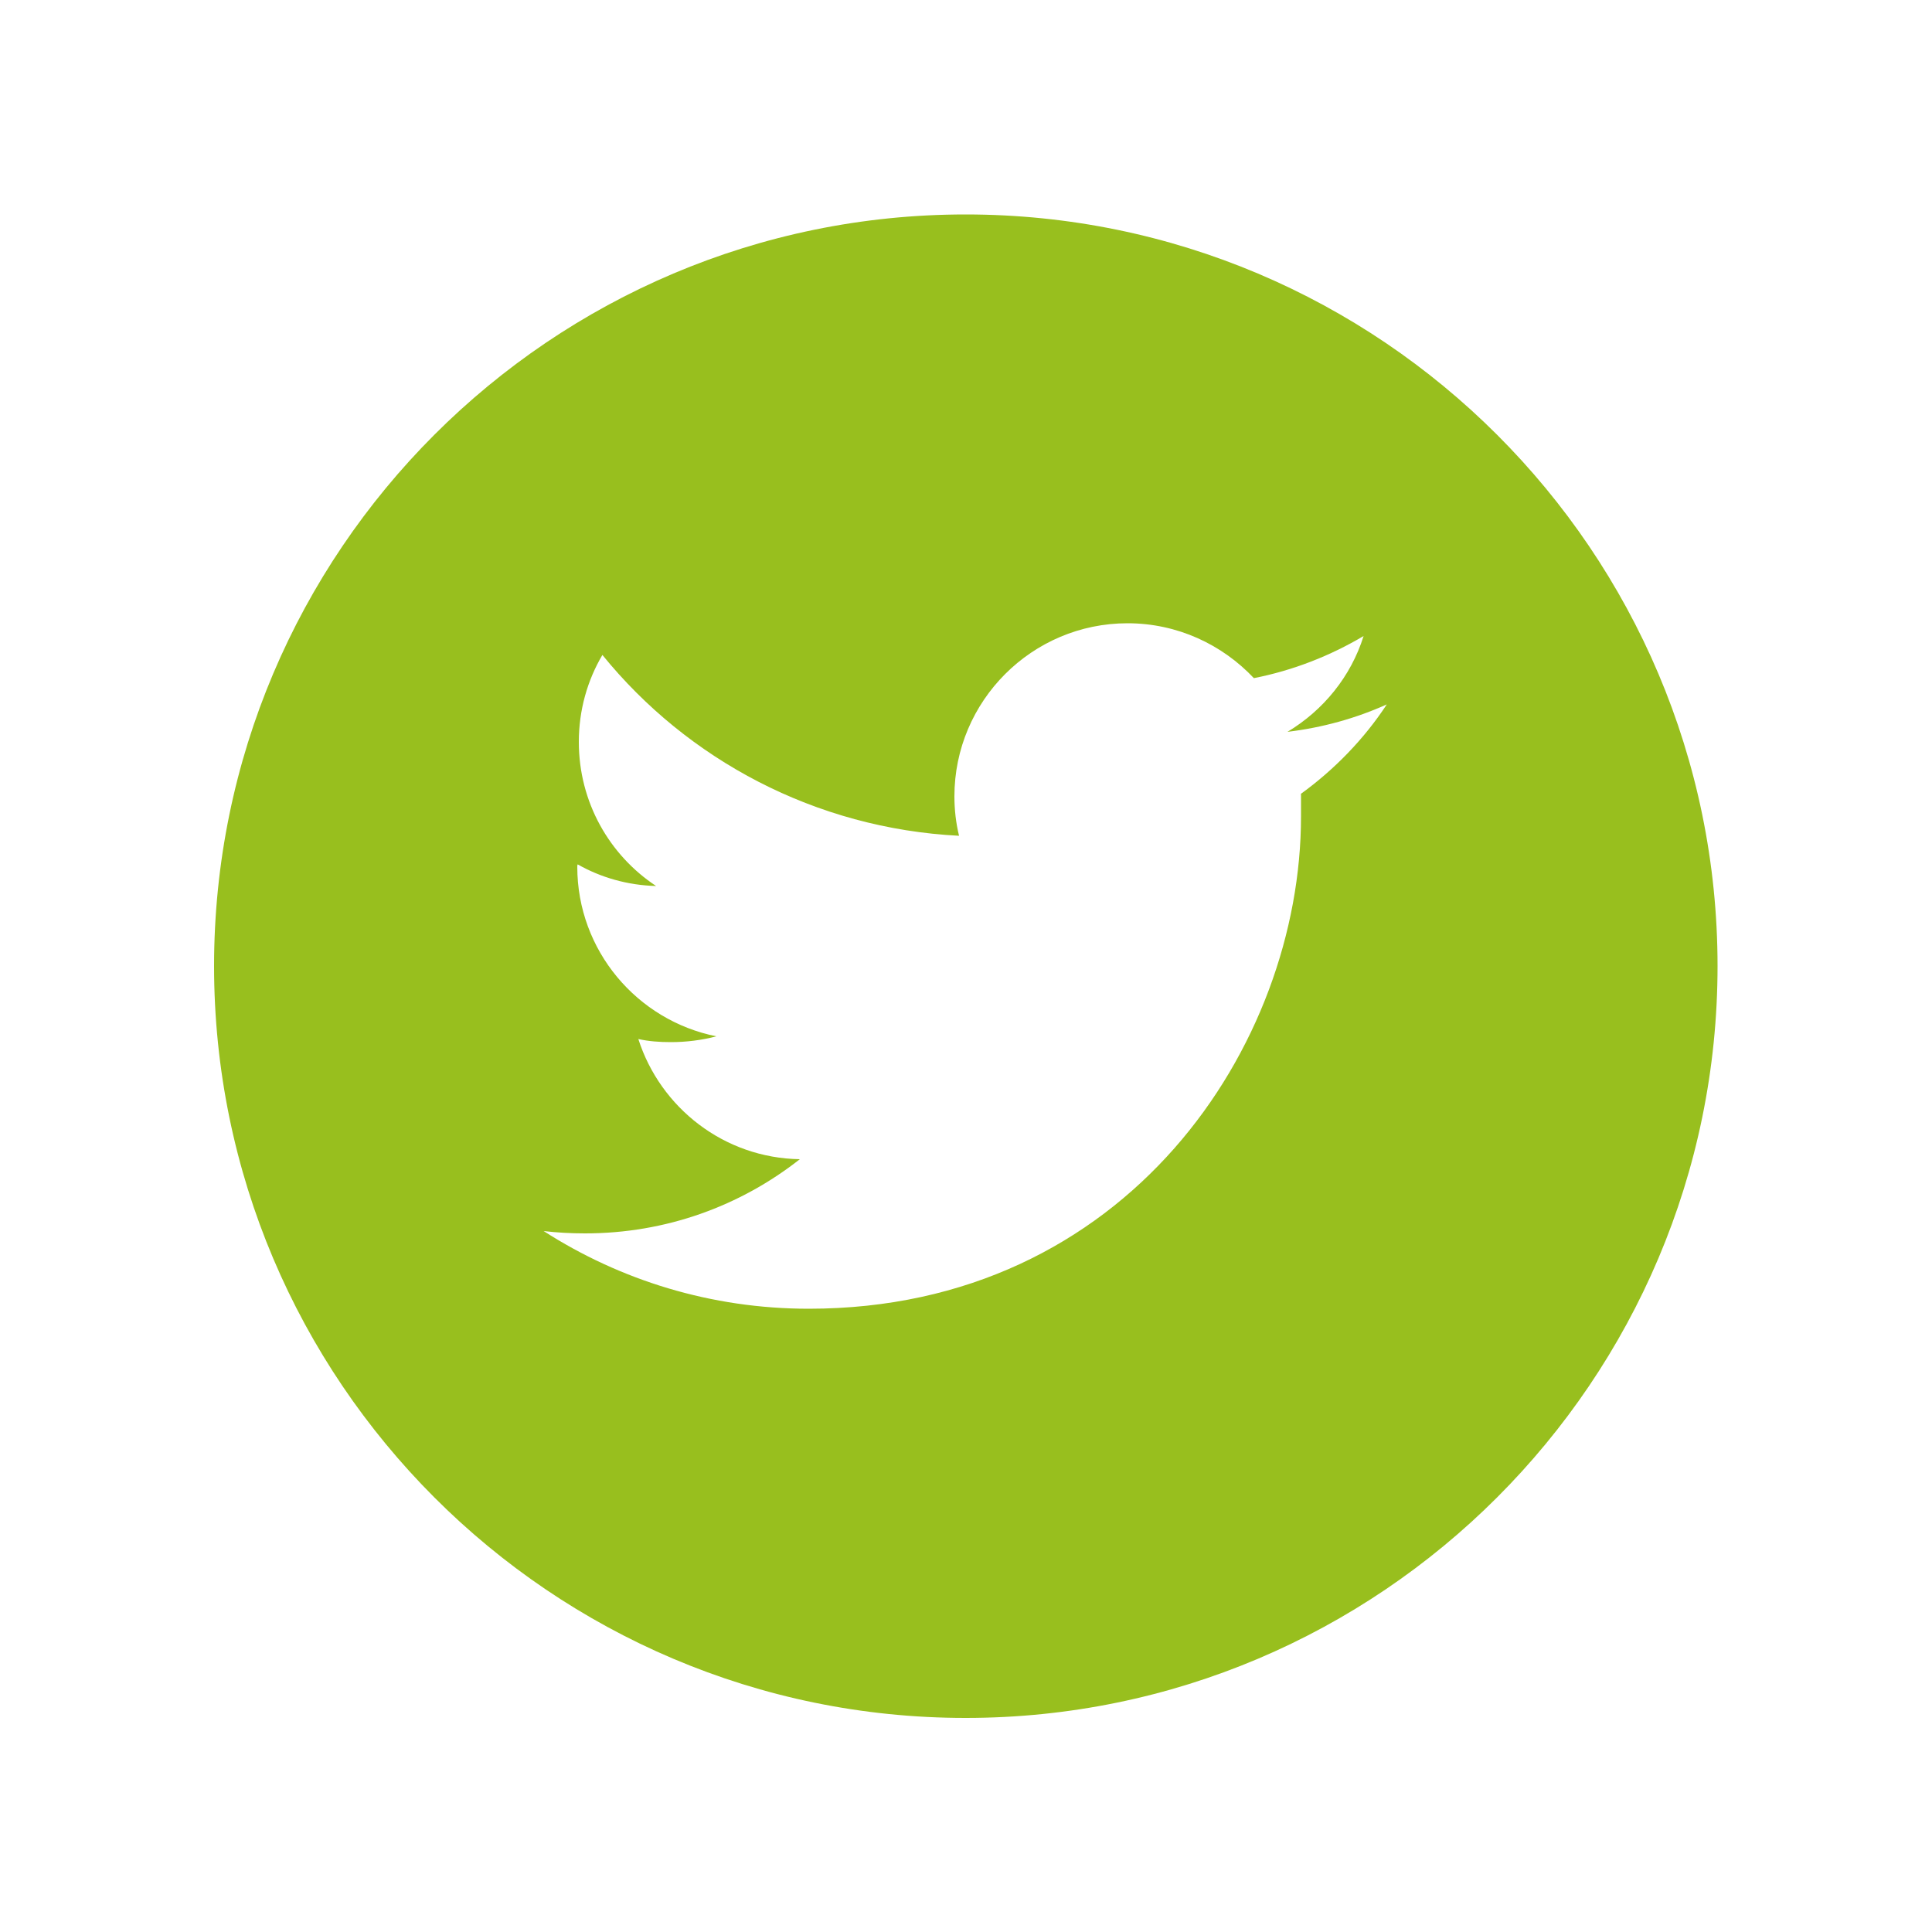
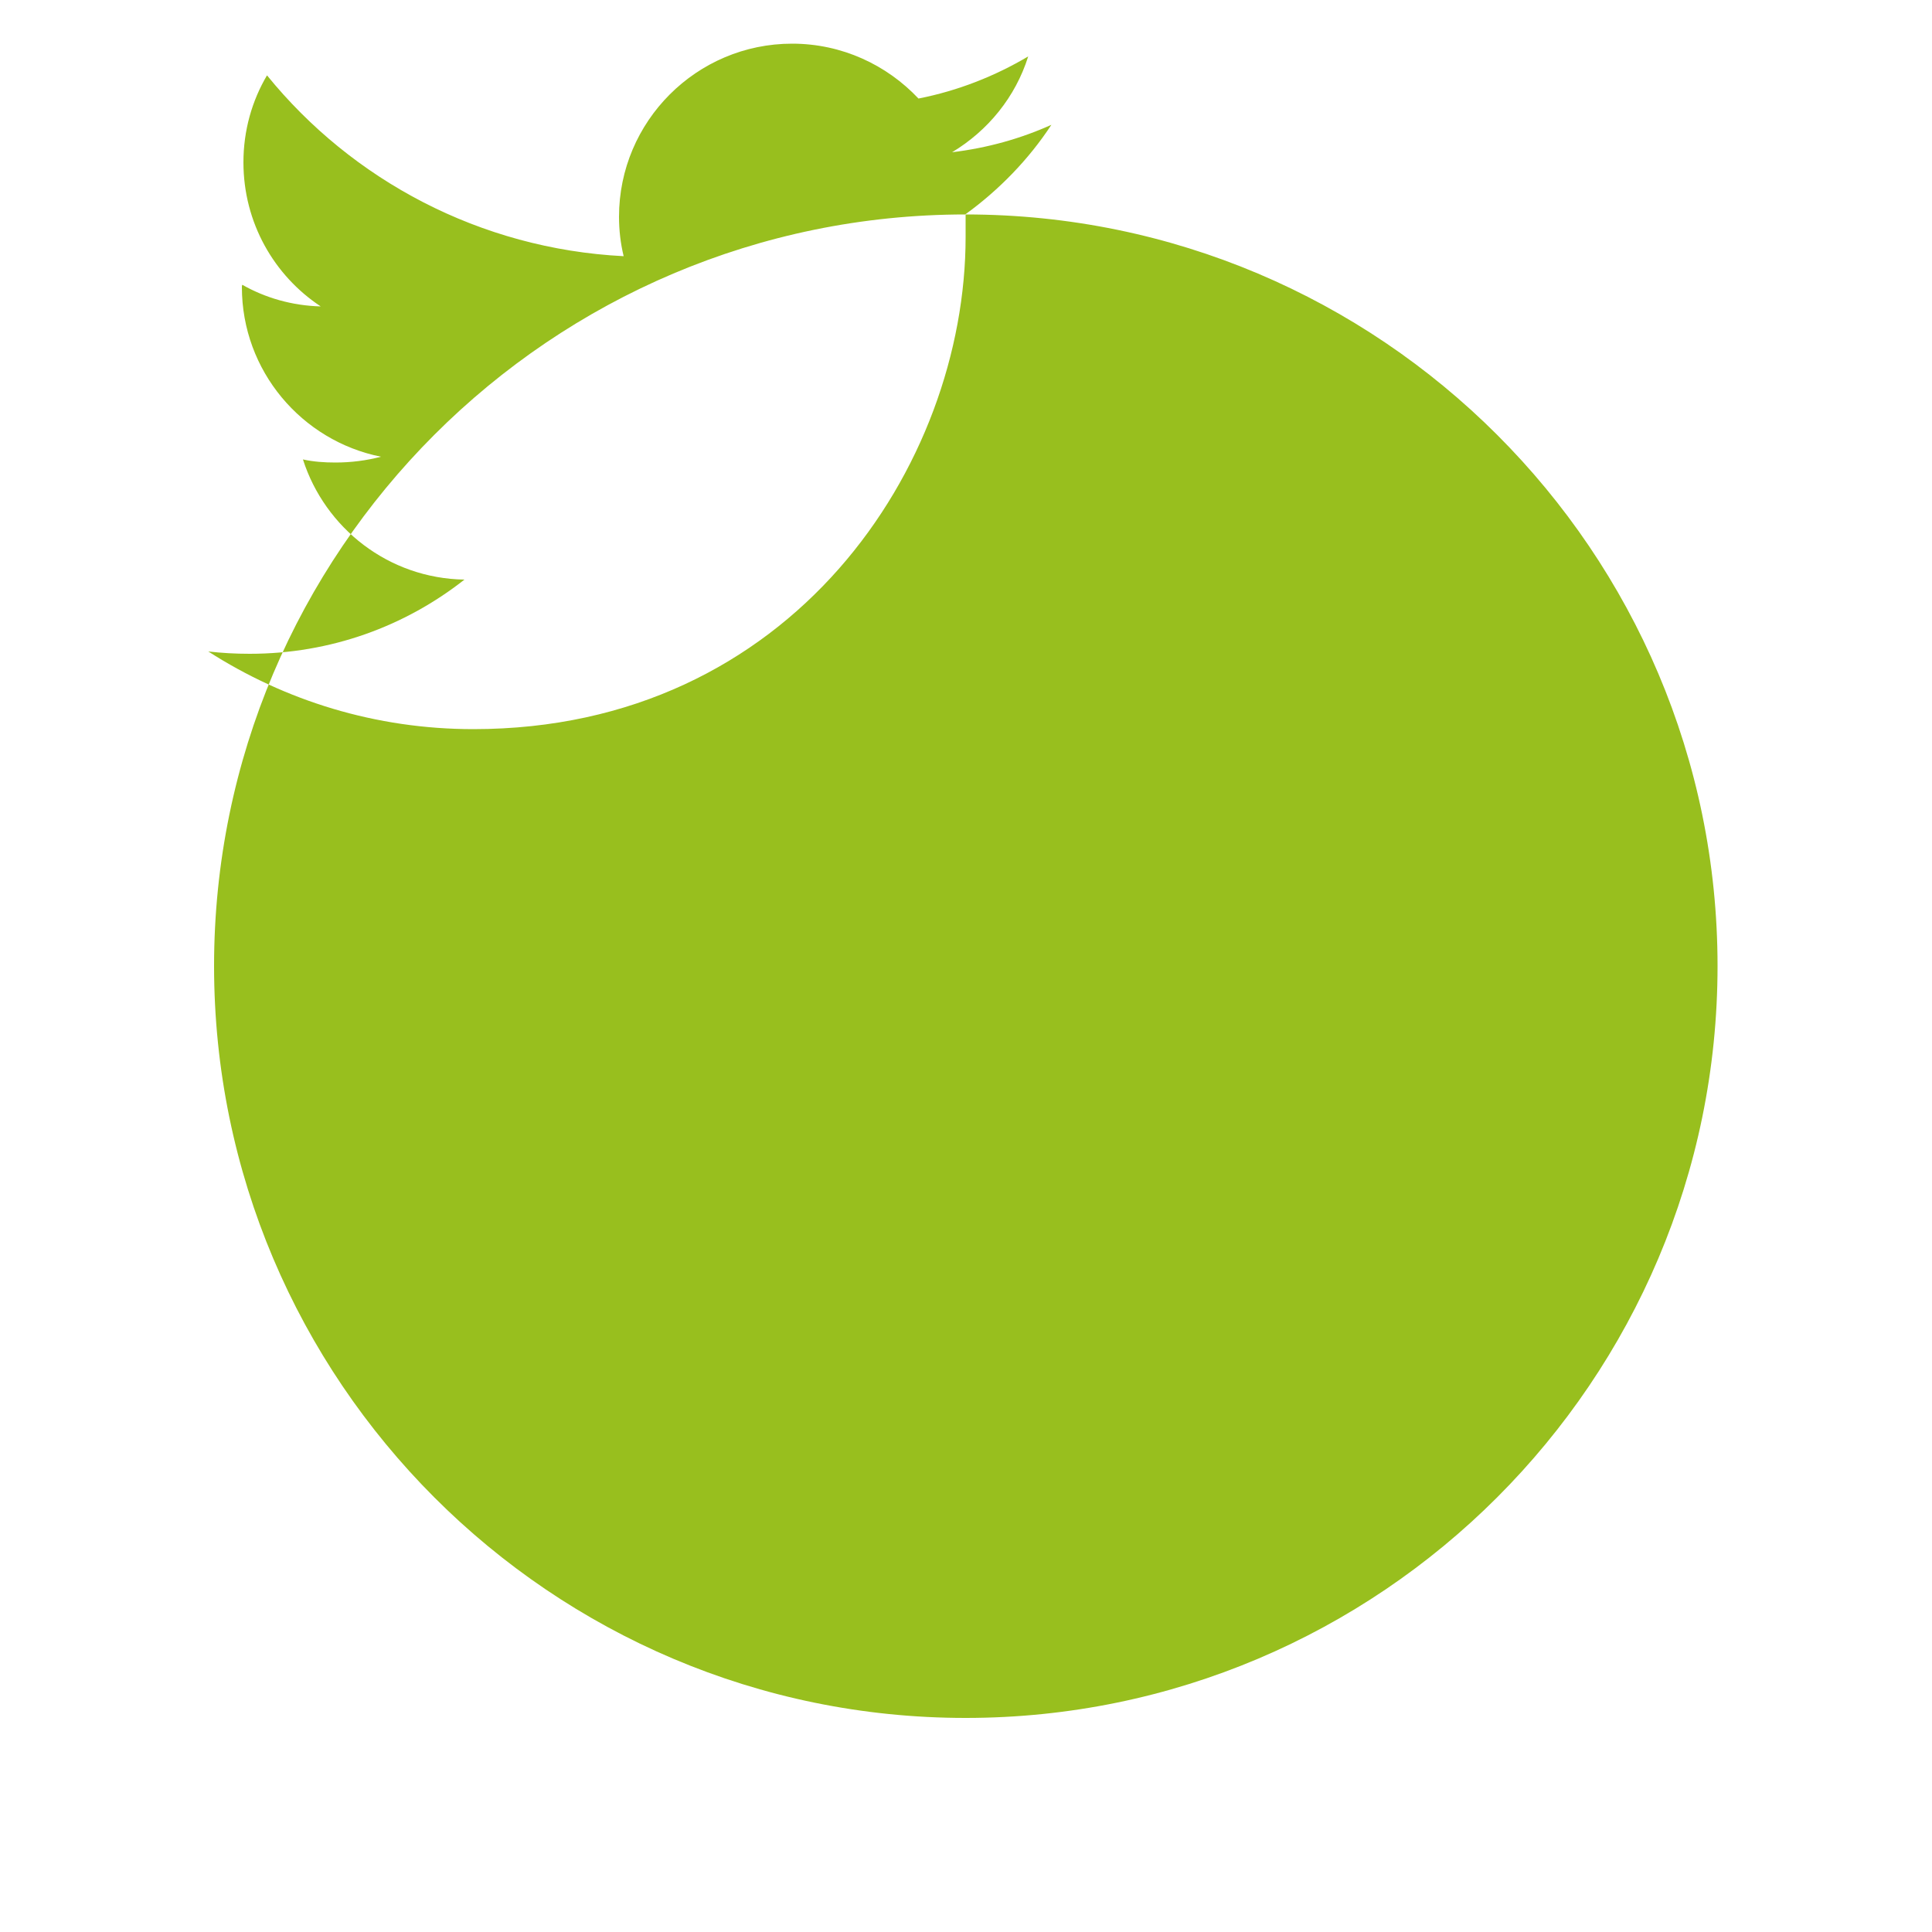
<svg xmlns="http://www.w3.org/2000/svg" id="Calque_1" viewBox="0 0 50 50">
  <defs>
    <style>.cls-1{fill:#98bf1e;}</style>
  </defs>
-   <path class="cls-1" d="M24.99,5.55C14.26,5.55,5.54,14.27,5.54,25s8.72,19.46,19.45,19.46,19.46-8.73,19.46-19.46S35.72,5.55,24.99,5.55m8.68,15c0,.19,0,.39,0,.58,0,5.92-4.5,12.74-12.74,12.74-2.53,0-4.88-.74-6.86-2.01,.35,.04,.7,.06,1.07,.06,2.1,0,4.02-.71,5.56-1.92-1.96-.03-3.61-1.33-4.18-3.11,.27,.06,.55,.08,.84,.08,.4,0,.8-.05,1.18-.15-2.05-.41-3.6-2.22-3.6-4.39,0-.02,0-.04,.01-.06,.6,.34,1.29,.54,2.03,.56-1.21-.8-2-2.17-2-3.73,0-.82,.22-1.59,.61-2.25,2.2,2.71,5.51,4.49,9.23,4.68-.08-.33-.12-.67-.12-1.02,0-2.47,2.01-4.48,4.48-4.48,1.29,0,2.45,.55,3.27,1.42,1.02-.2,1.98-.58,2.84-1.09-.33,1.05-1.04,1.92-1.97,2.48,.91-.11,1.77-.35,2.57-.71-.59,.9-1.36,1.69-2.23,2.32" />
+   <path class="cls-1" d="M24.99,5.55C14.26,5.55,5.54,14.27,5.54,25s8.72,19.46,19.45,19.46,19.46-8.73,19.46-19.46S35.72,5.55,24.99,5.55c0,.19,0,.39,0,.58,0,5.92-4.5,12.74-12.74,12.74-2.53,0-4.88-.74-6.86-2.01,.35,.04,.7,.06,1.07,.06,2.1,0,4.02-.71,5.56-1.92-1.96-.03-3.61-1.33-4.18-3.11,.27,.06,.55,.08,.84,.08,.4,0,.8-.05,1.18-.15-2.05-.41-3.6-2.22-3.6-4.39,0-.02,0-.04,.01-.06,.6,.34,1.29,.54,2.03,.56-1.21-.8-2-2.17-2-3.73,0-.82,.22-1.59,.61-2.25,2.2,2.71,5.51,4.49,9.23,4.68-.08-.33-.12-.67-.12-1.02,0-2.47,2.01-4.48,4.48-4.48,1.29,0,2.45,.55,3.27,1.42,1.02-.2,1.98-.58,2.84-1.09-.33,1.05-1.04,1.92-1.97,2.48,.91-.11,1.77-.35,2.57-.71-.59,.9-1.36,1.69-2.23,2.32" />
</svg>